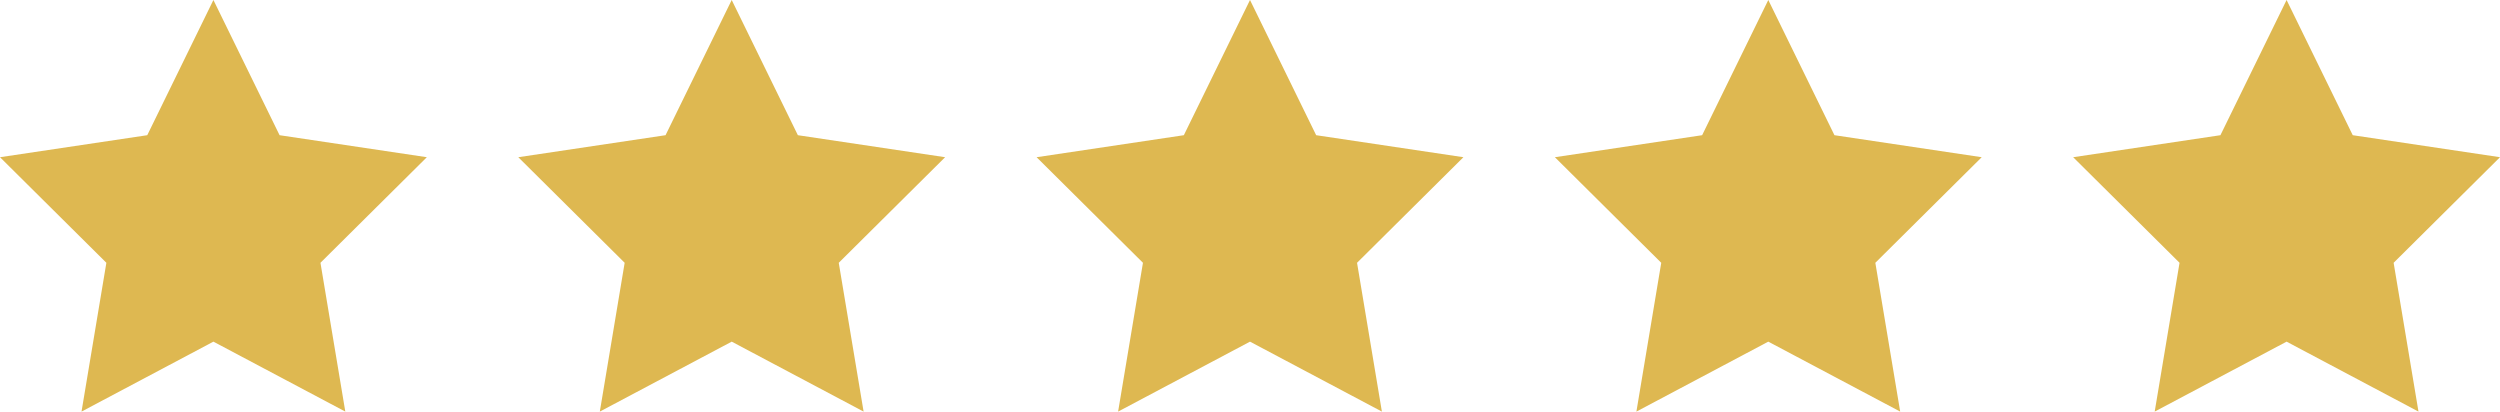
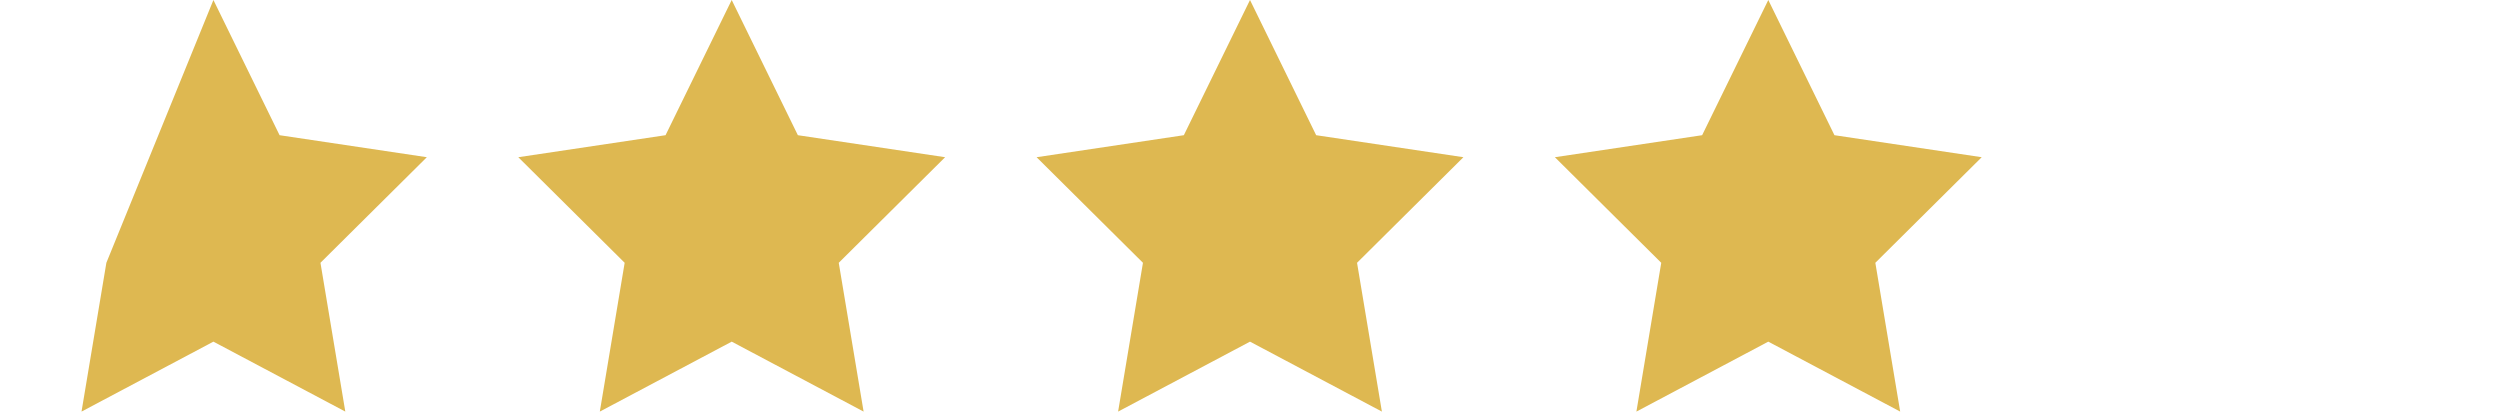
<svg xmlns="http://www.w3.org/2000/svg" width="164" height="27" viewBox="0 0 164 27">
  <g id="Group_232" data-name="Group 232" transform="translate(-0.426)">
-     <path id="Polygon_2" data-name="Polygon 2" d="M14,0l4.34,8.869L28,10.313l-6.978,6.926L22.652,27,14,22.412,5.348,27l1.63-9.761L0,10.313,9.66,8.869Z" transform="translate(0.426)" fill="#deb851" />
+     <path id="Polygon_2" data-name="Polygon 2" d="M14,0l4.34,8.869L28,10.313l-6.978,6.926L22.652,27,14,22.412,5.348,27l1.63-9.761Z" transform="translate(0.426)" fill="#deb851" />
    <path id="Polygon_3" data-name="Polygon 3" d="M14,0l4.34,8.869L28,10.313l-6.978,6.926L22.652,27,14,22.412,5.348,27l1.63-9.761L0,10.313,9.66,8.869Z" transform="translate(34.426)" fill="#deb851" />
    <path id="Polygon_4" data-name="Polygon 4" d="M14,0l4.34,8.869L28,10.313l-6.978,6.926L22.652,27,14,22.412,5.348,27l1.63-9.761L0,10.313,9.66,8.869Z" transform="translate(68.426)" fill="#deb851" />
    <path id="Polygon_5" data-name="Polygon 5" d="M14,0l4.34,8.869L28,10.313l-6.978,6.926L22.652,27,14,22.412,5.348,27l1.63-9.761L0,10.313,9.66,8.869Z" transform="translate(102.426)" fill="#deb851" />
-     <path id="Polygon_6" data-name="Polygon 6" d="M14,0l4.34,8.869L28,10.313l-6.978,6.926L22.652,27,14,22.412,5.348,27l1.63-9.761L0,10.313,9.66,8.869Z" transform="translate(136.426)" fill="#deb851" />
  </g>
</svg>